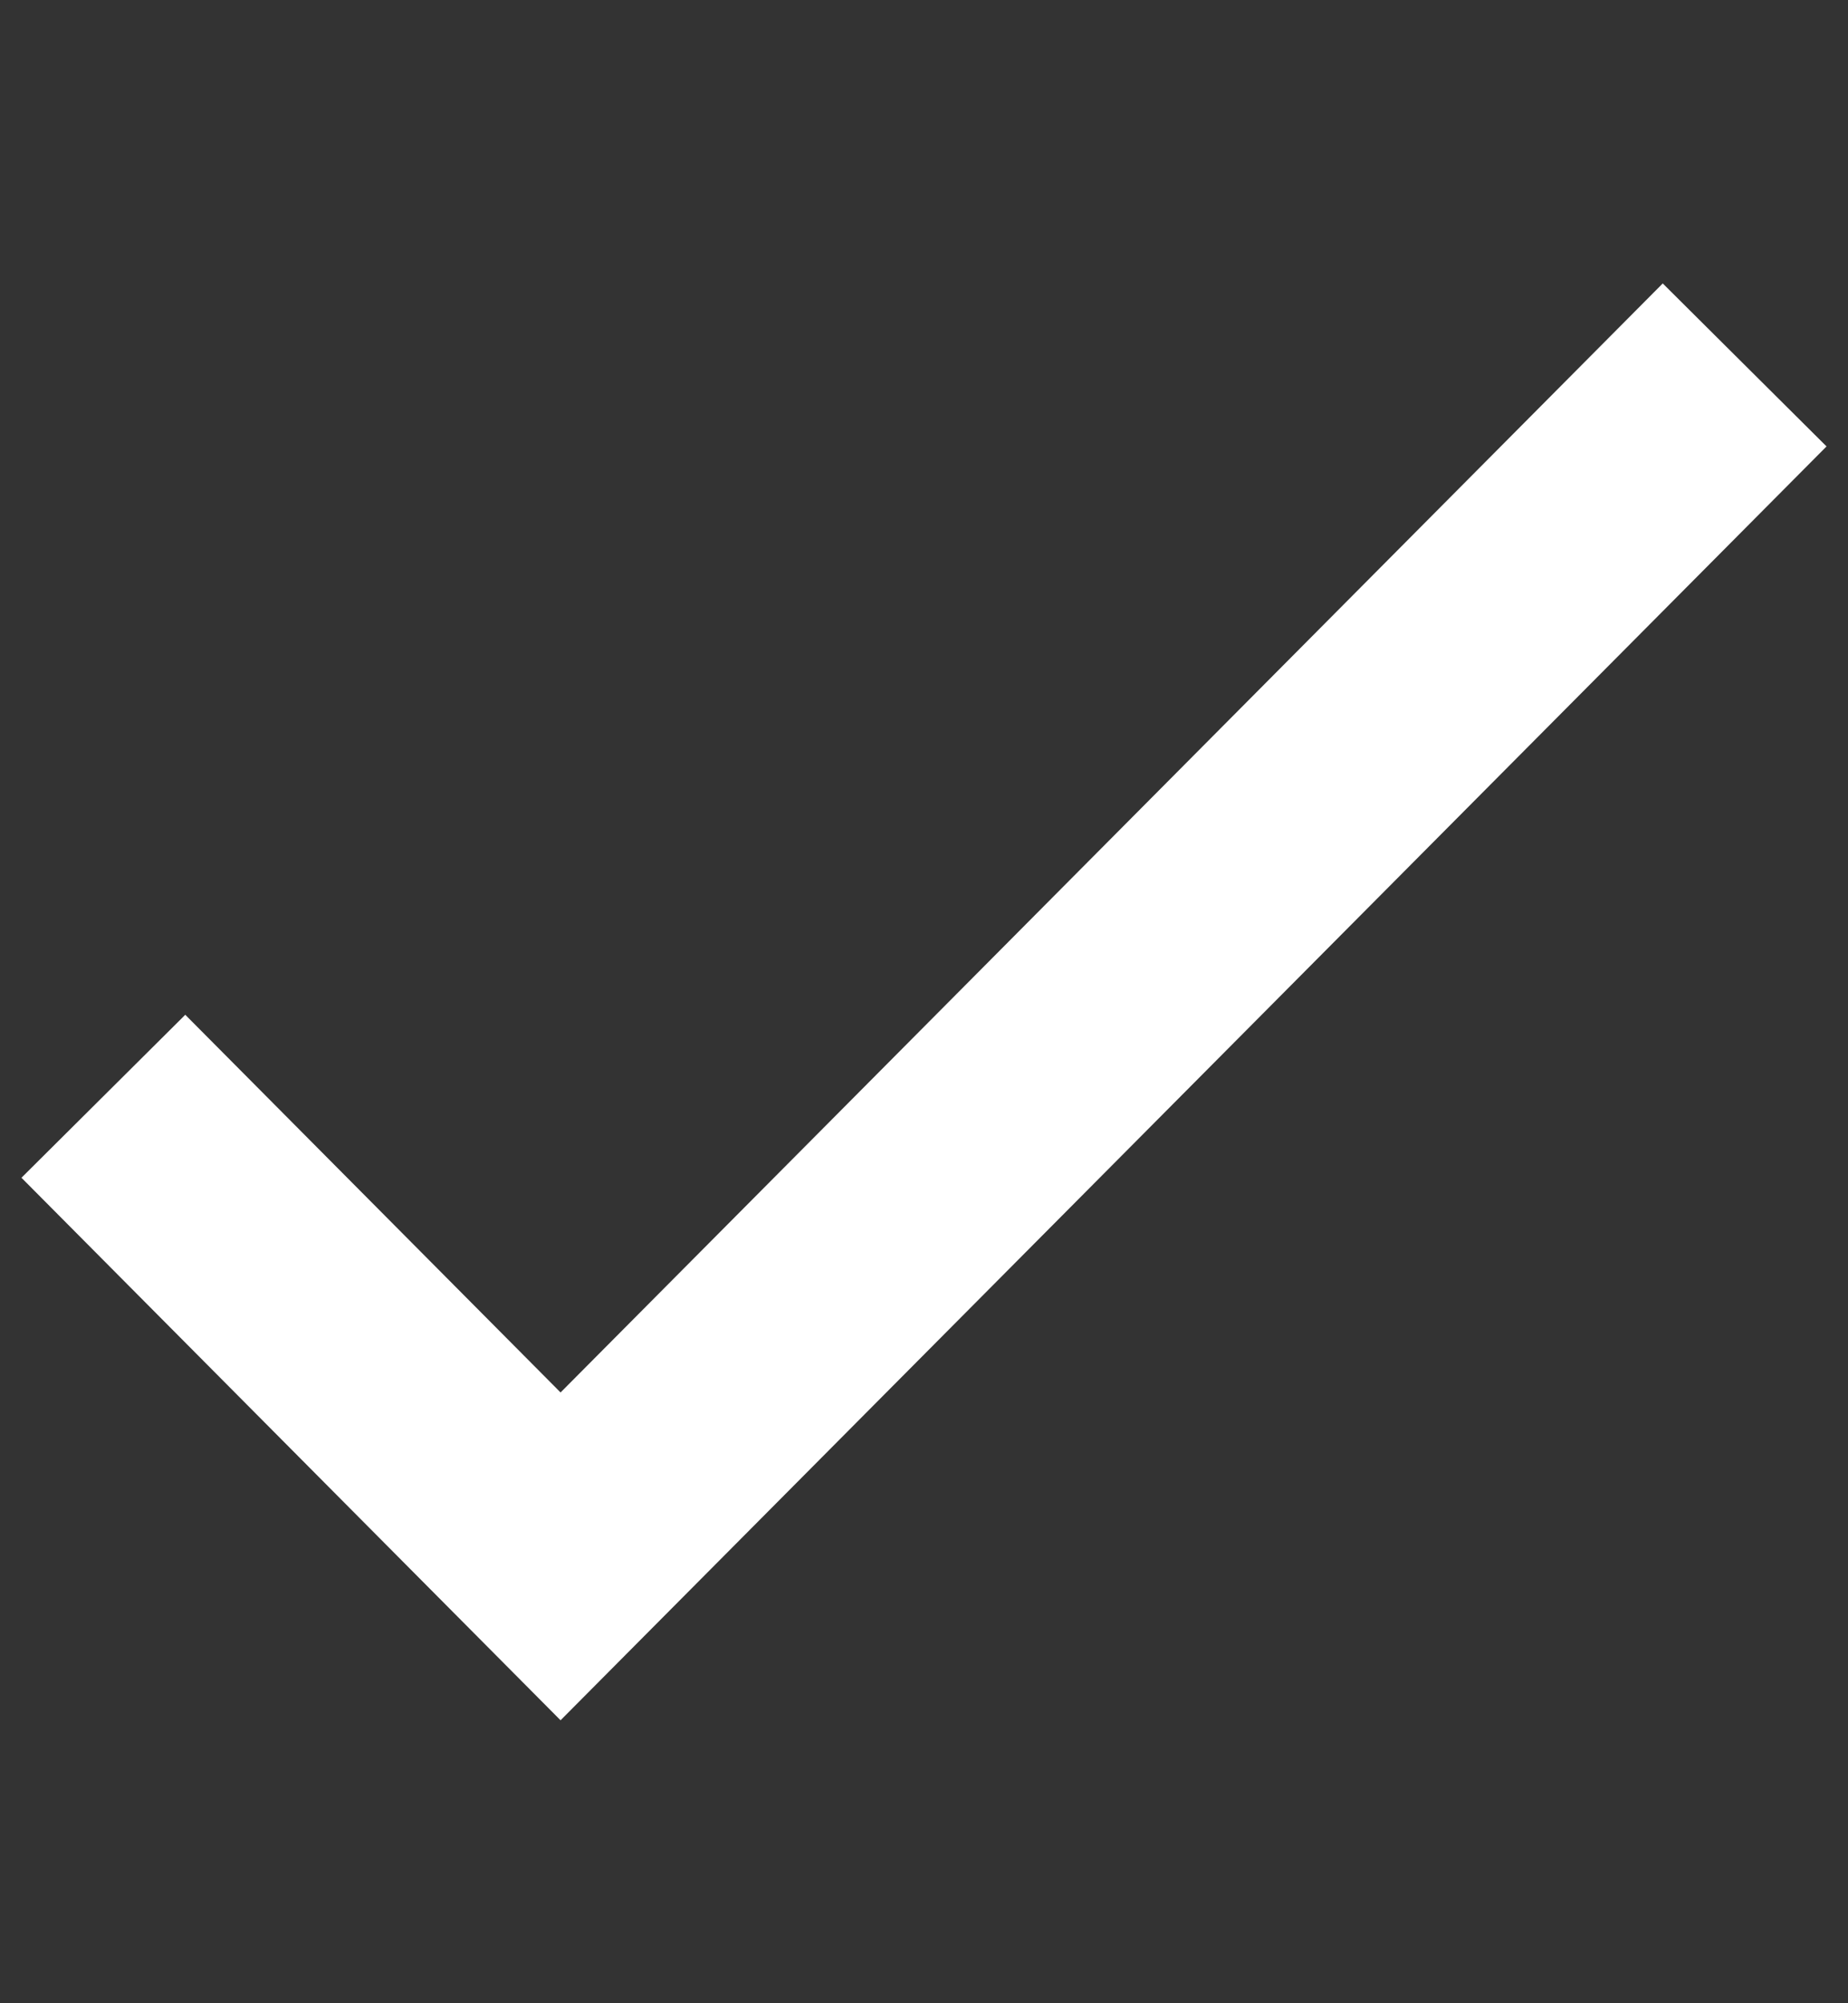
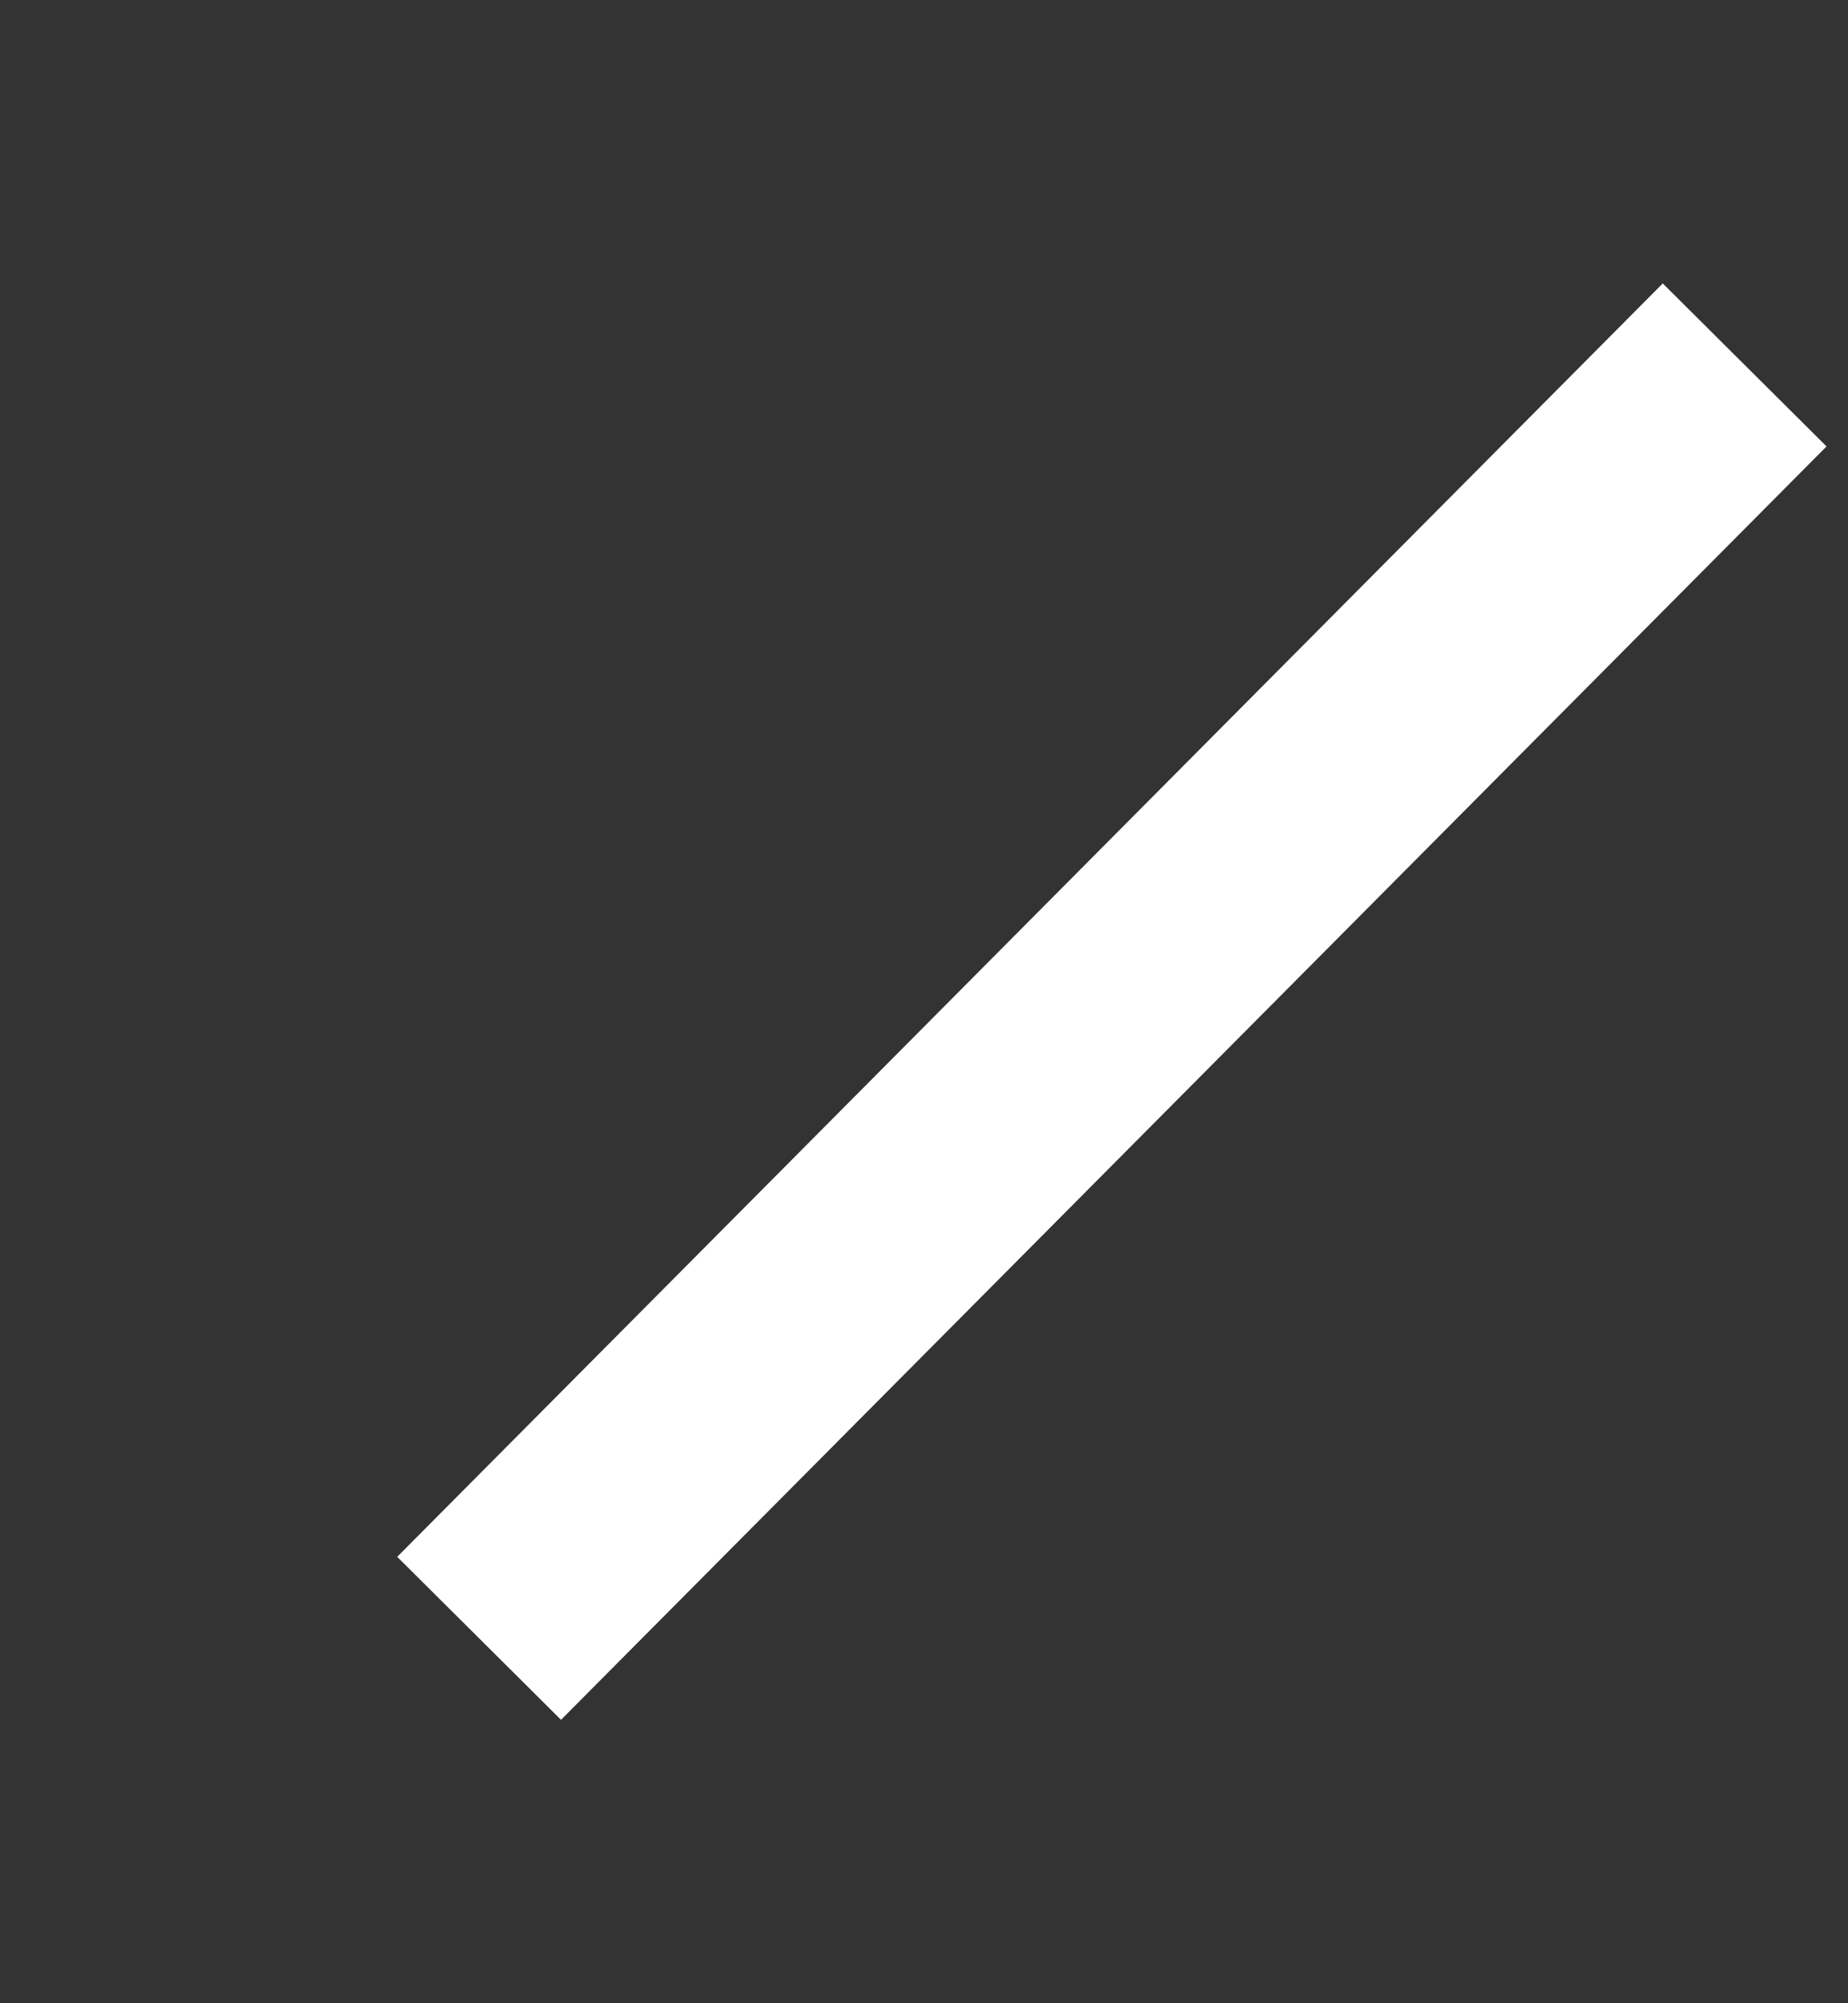
<svg xmlns="http://www.w3.org/2000/svg" width="12" height="13" viewBox="0 0 12 13" fill="none">
  <rect x="0" y="0" width="12" height="13" fill="#333333" stroke="none" />
-   <path d="M10.8 2.9L3.64 10.1L1.2 7.646" stroke="white" stroke-width="1.5" stroke-linecap="square" />
+   <path d="M10.8 2.9L3.64 10.1" stroke="white" stroke-width="1.5" stroke-linecap="square" />
</svg>